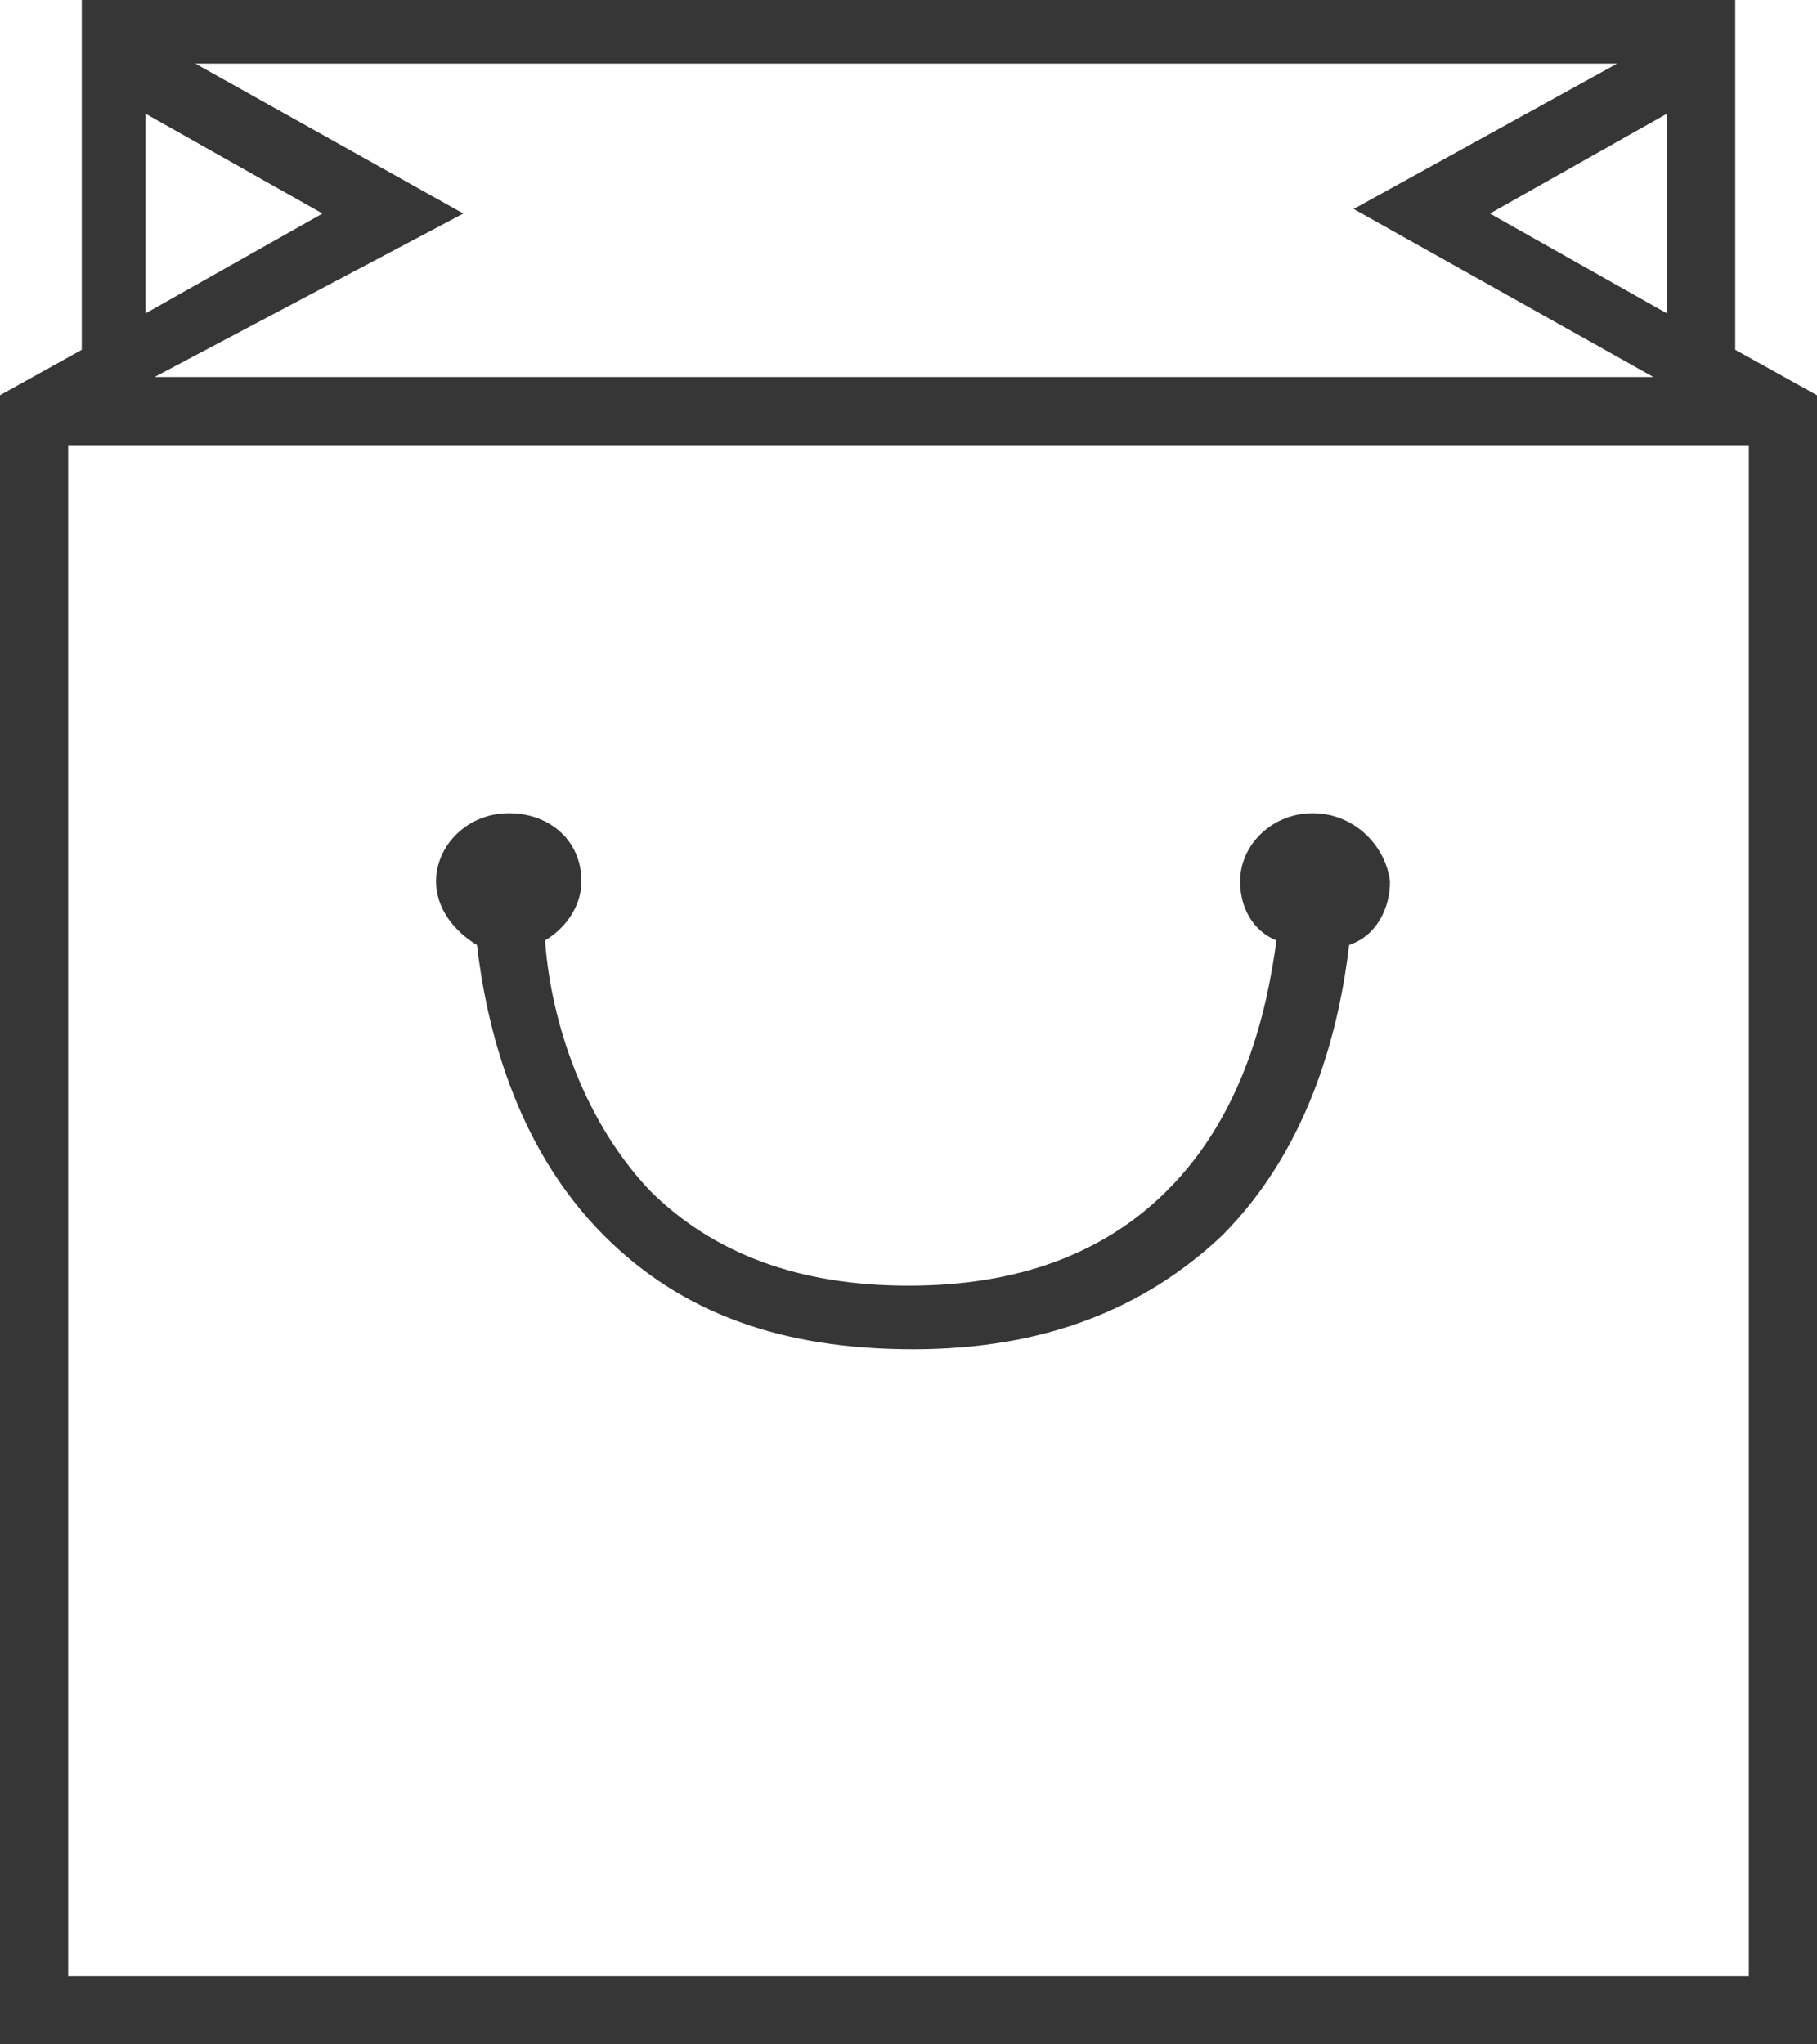
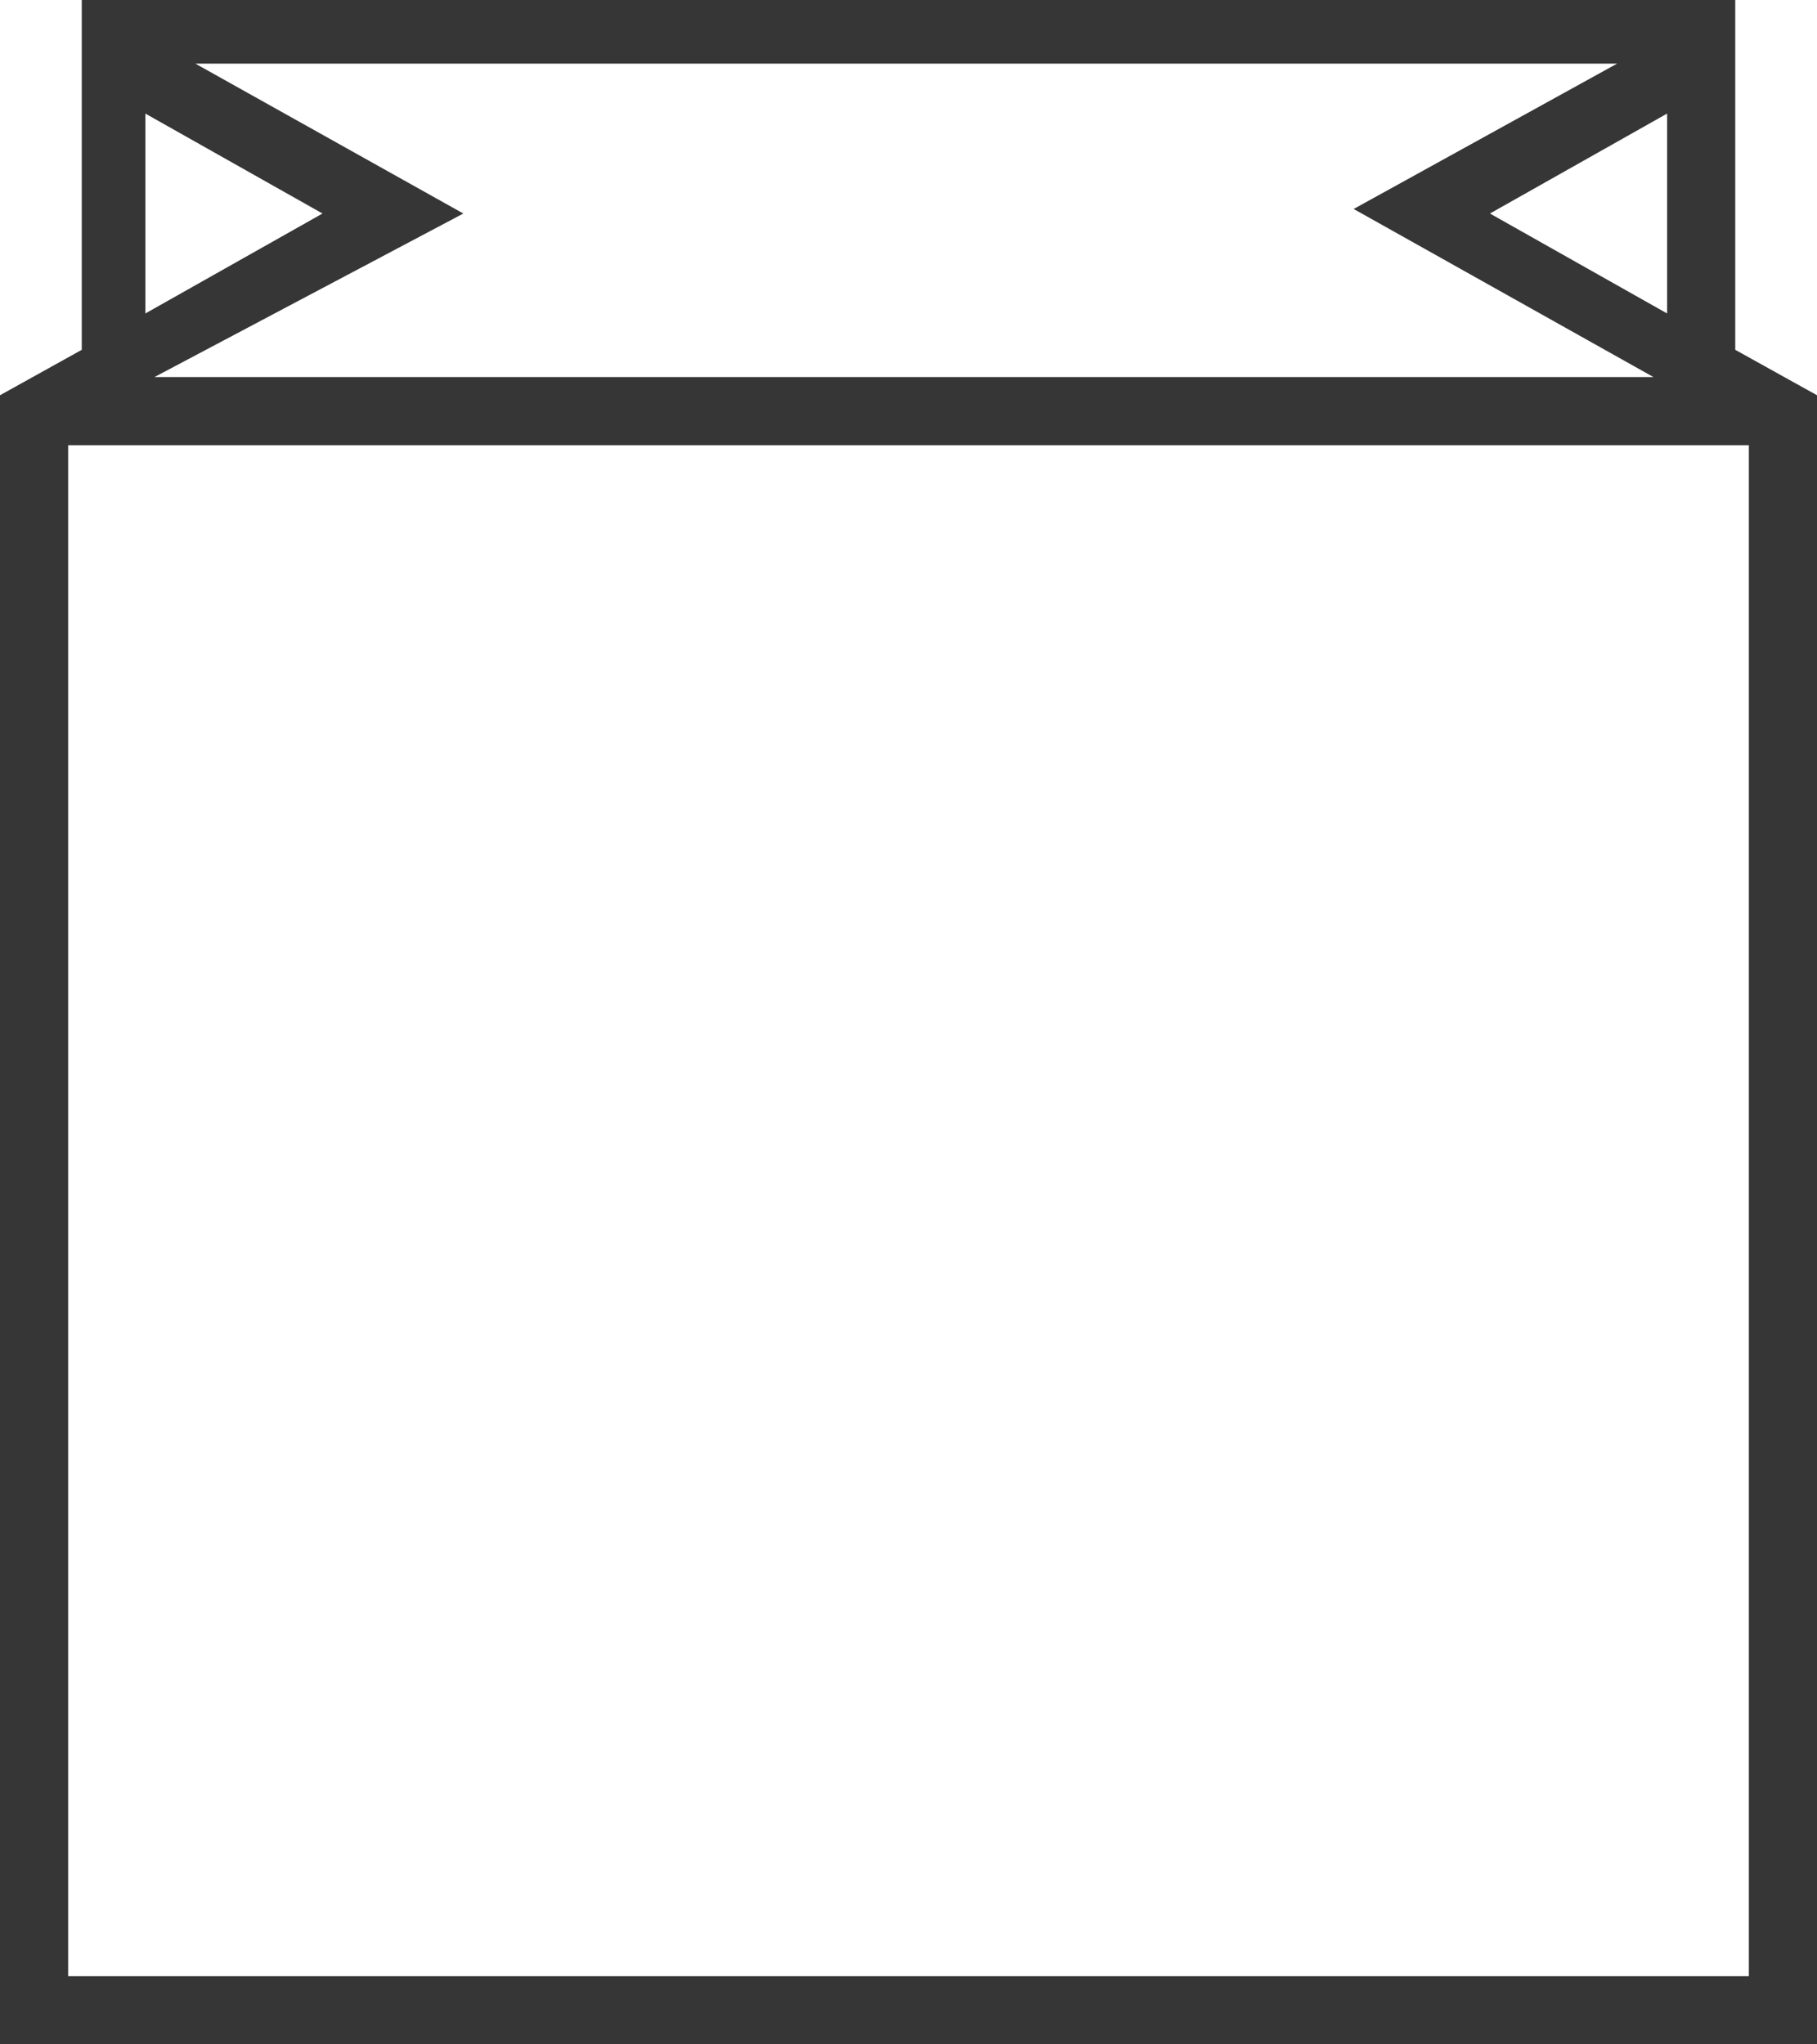
<svg xmlns="http://www.w3.org/2000/svg" version="1.1" id="Ebene_1" x="0px" y="0px" viewBox="2.5 0 40 45" enable-background="new 2.5 0 40 45" xml:space="preserve">
  <g>
    <path fill="#363636" d="M4,9.8h37v33.7H4V9.8z M35.3,4.7l3.9-2.2v4.4L35.3,4.7z M5.7,2.5l3.9,2.2L5.7,6.9V2.5z M12.7,4.7L6.8,1.4   h31.3l-5.8,3.2l6.6,3.7h-33L12.7,4.7z M40.7,0L40.7,0L40.7,0H4.3l0,0l0,0v7.7l-1.8,1V45h40V8.7l-1.8-1V0z" />
    <g>
      <g>
-         <path fill="#363636" d="M31.4,17.9c-0.9,0-1.6,0.7-1.6,1.5c0,0.6,0.3,1.1,0.8,1.3c-0.2,1.5-0.7,3.8-2.4,5.5     c-1.4,1.4-3.3,2.1-5.7,2.1s-4.3-0.7-5.7-2.1c-1.6-1.7-2.2-4-2.3-5.5c0.5-0.3,0.8-0.8,0.8-1.3c0-0.9-0.7-1.5-1.6-1.5     c-0.9,0-1.6,0.7-1.6,1.5c0,0.6,0.4,1.1,0.9,1.4c0.2,1.7,0.8,4.4,2.8,6.4c1.7,1.7,3.9,2.5,6.8,2.5s5.1-0.9,6.8-2.5     c2-2,2.6-4.7,2.8-6.4c0.6-0.2,0.9-0.8,0.9-1.4C33,18.6,32.3,17.9,31.4,17.9" />
-       </g>
+         </g>
    </g>
  </g>
</svg>